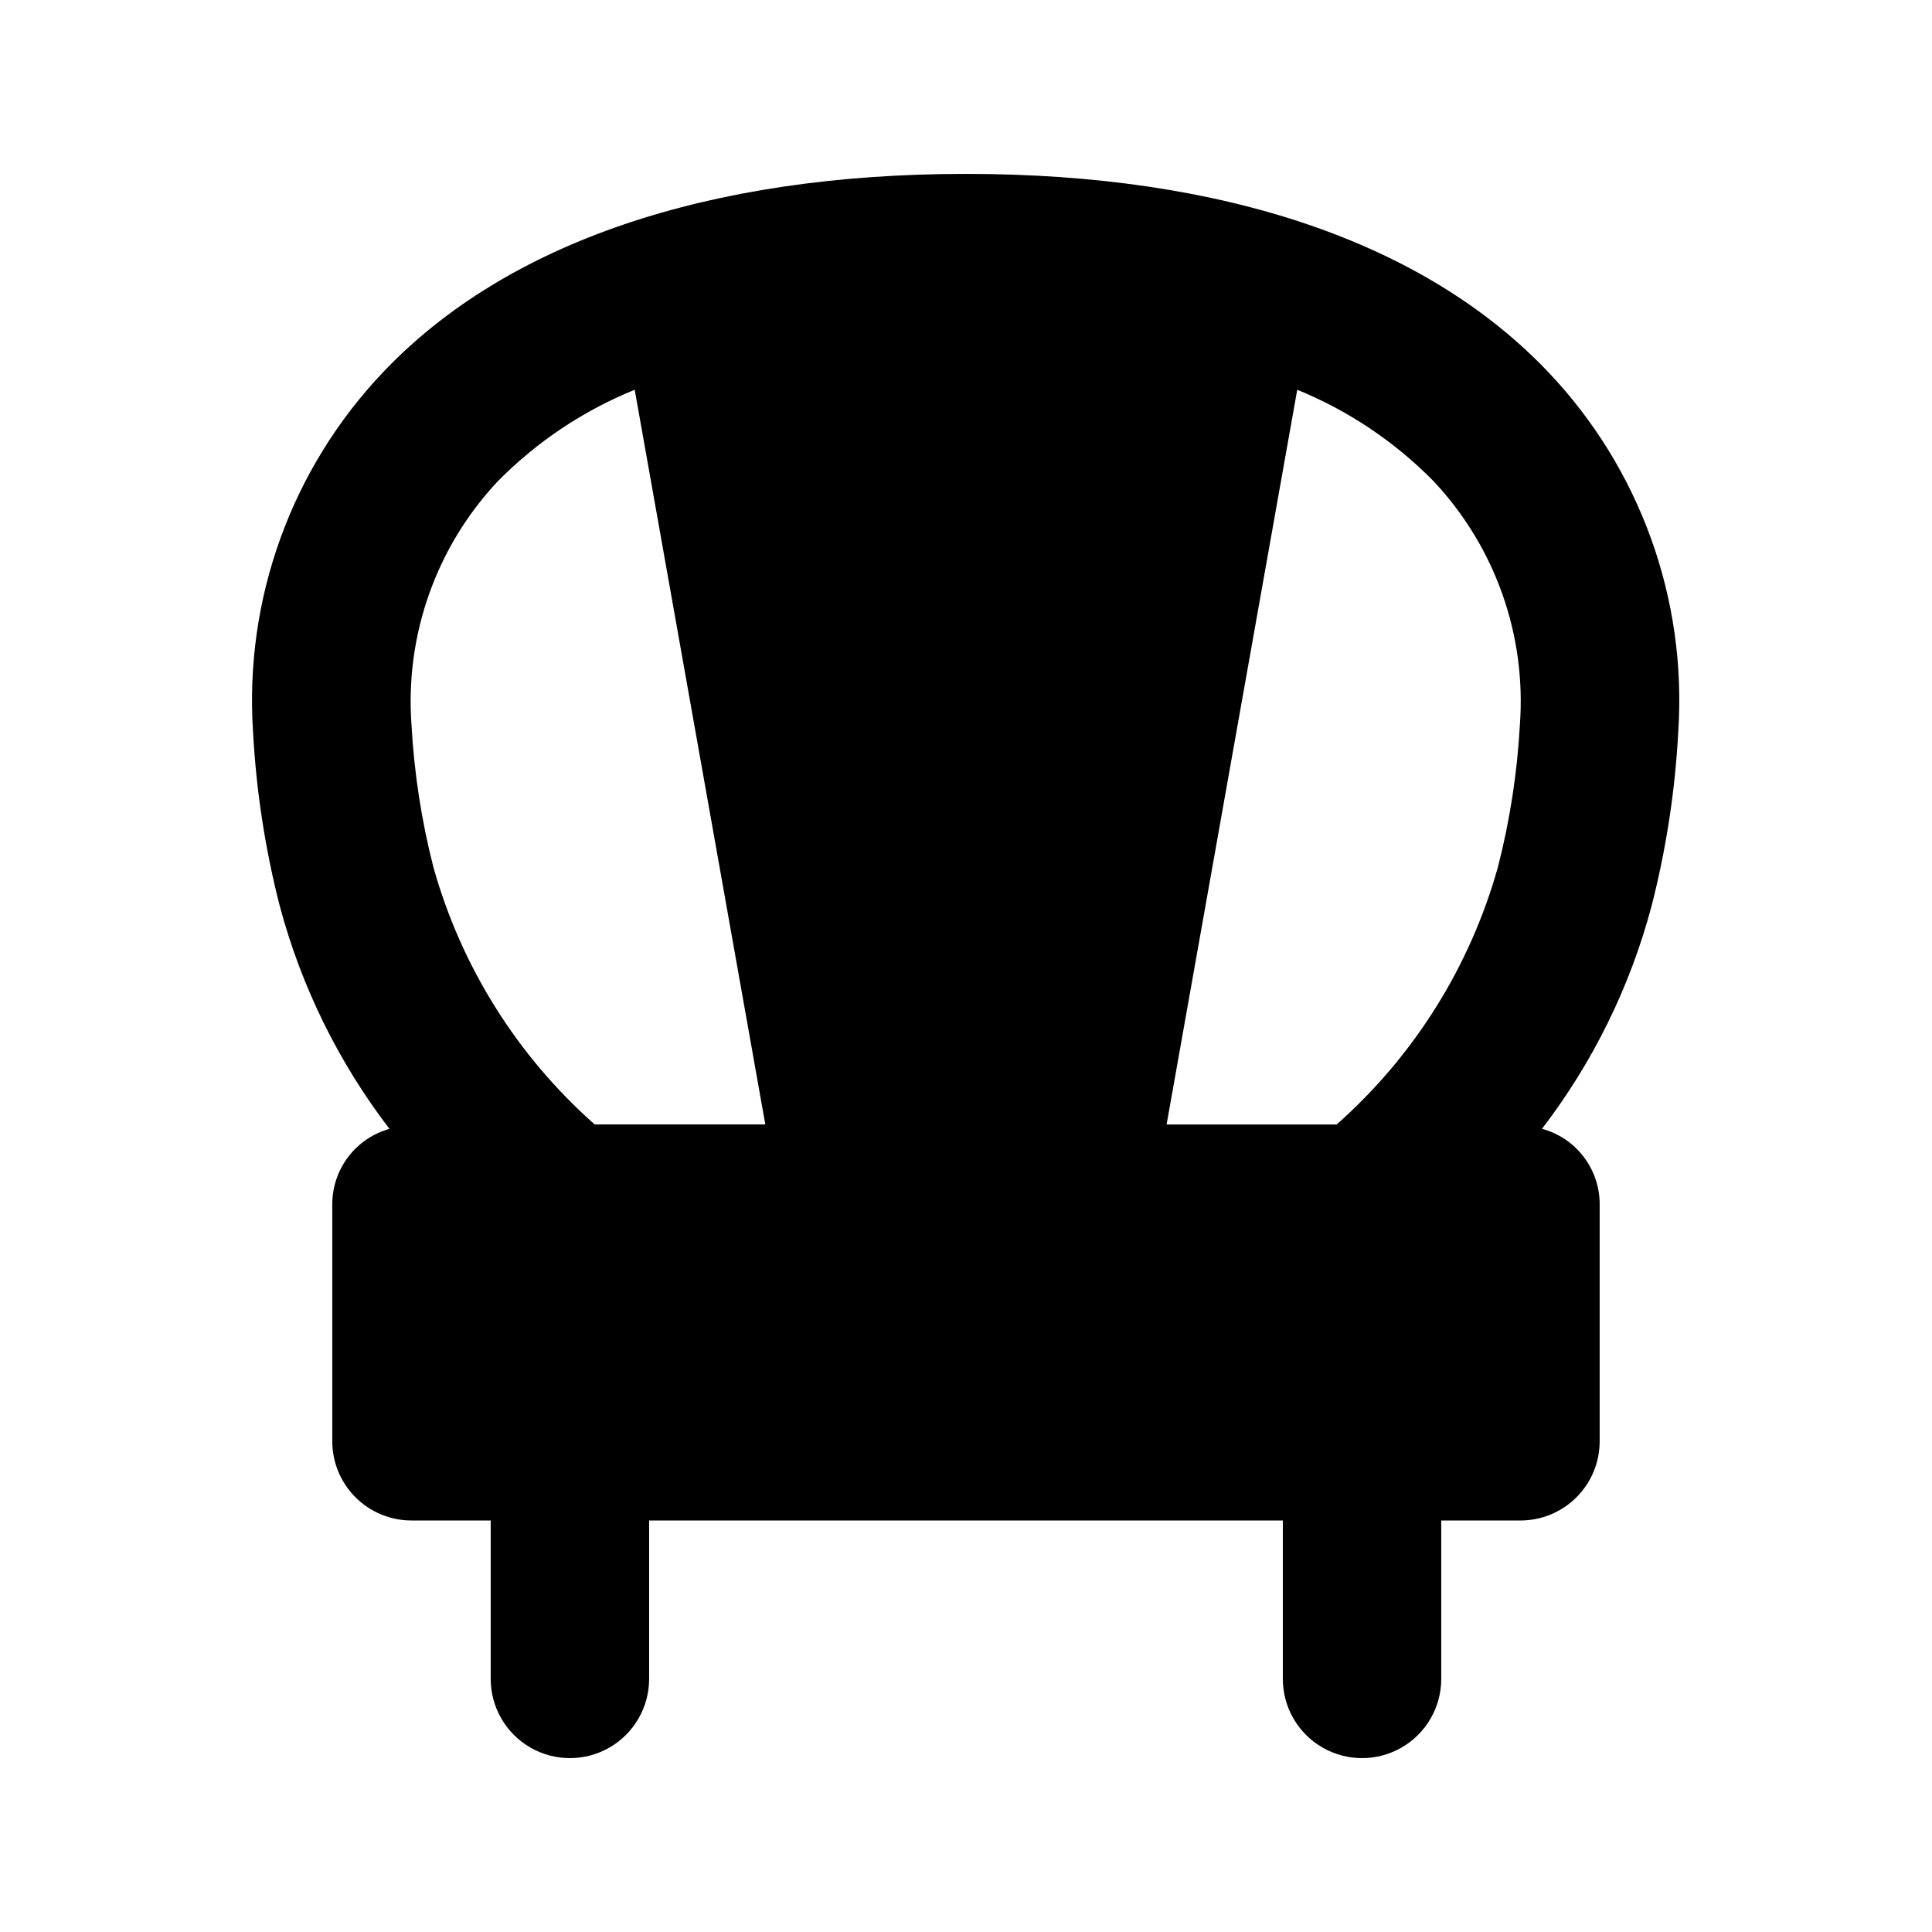
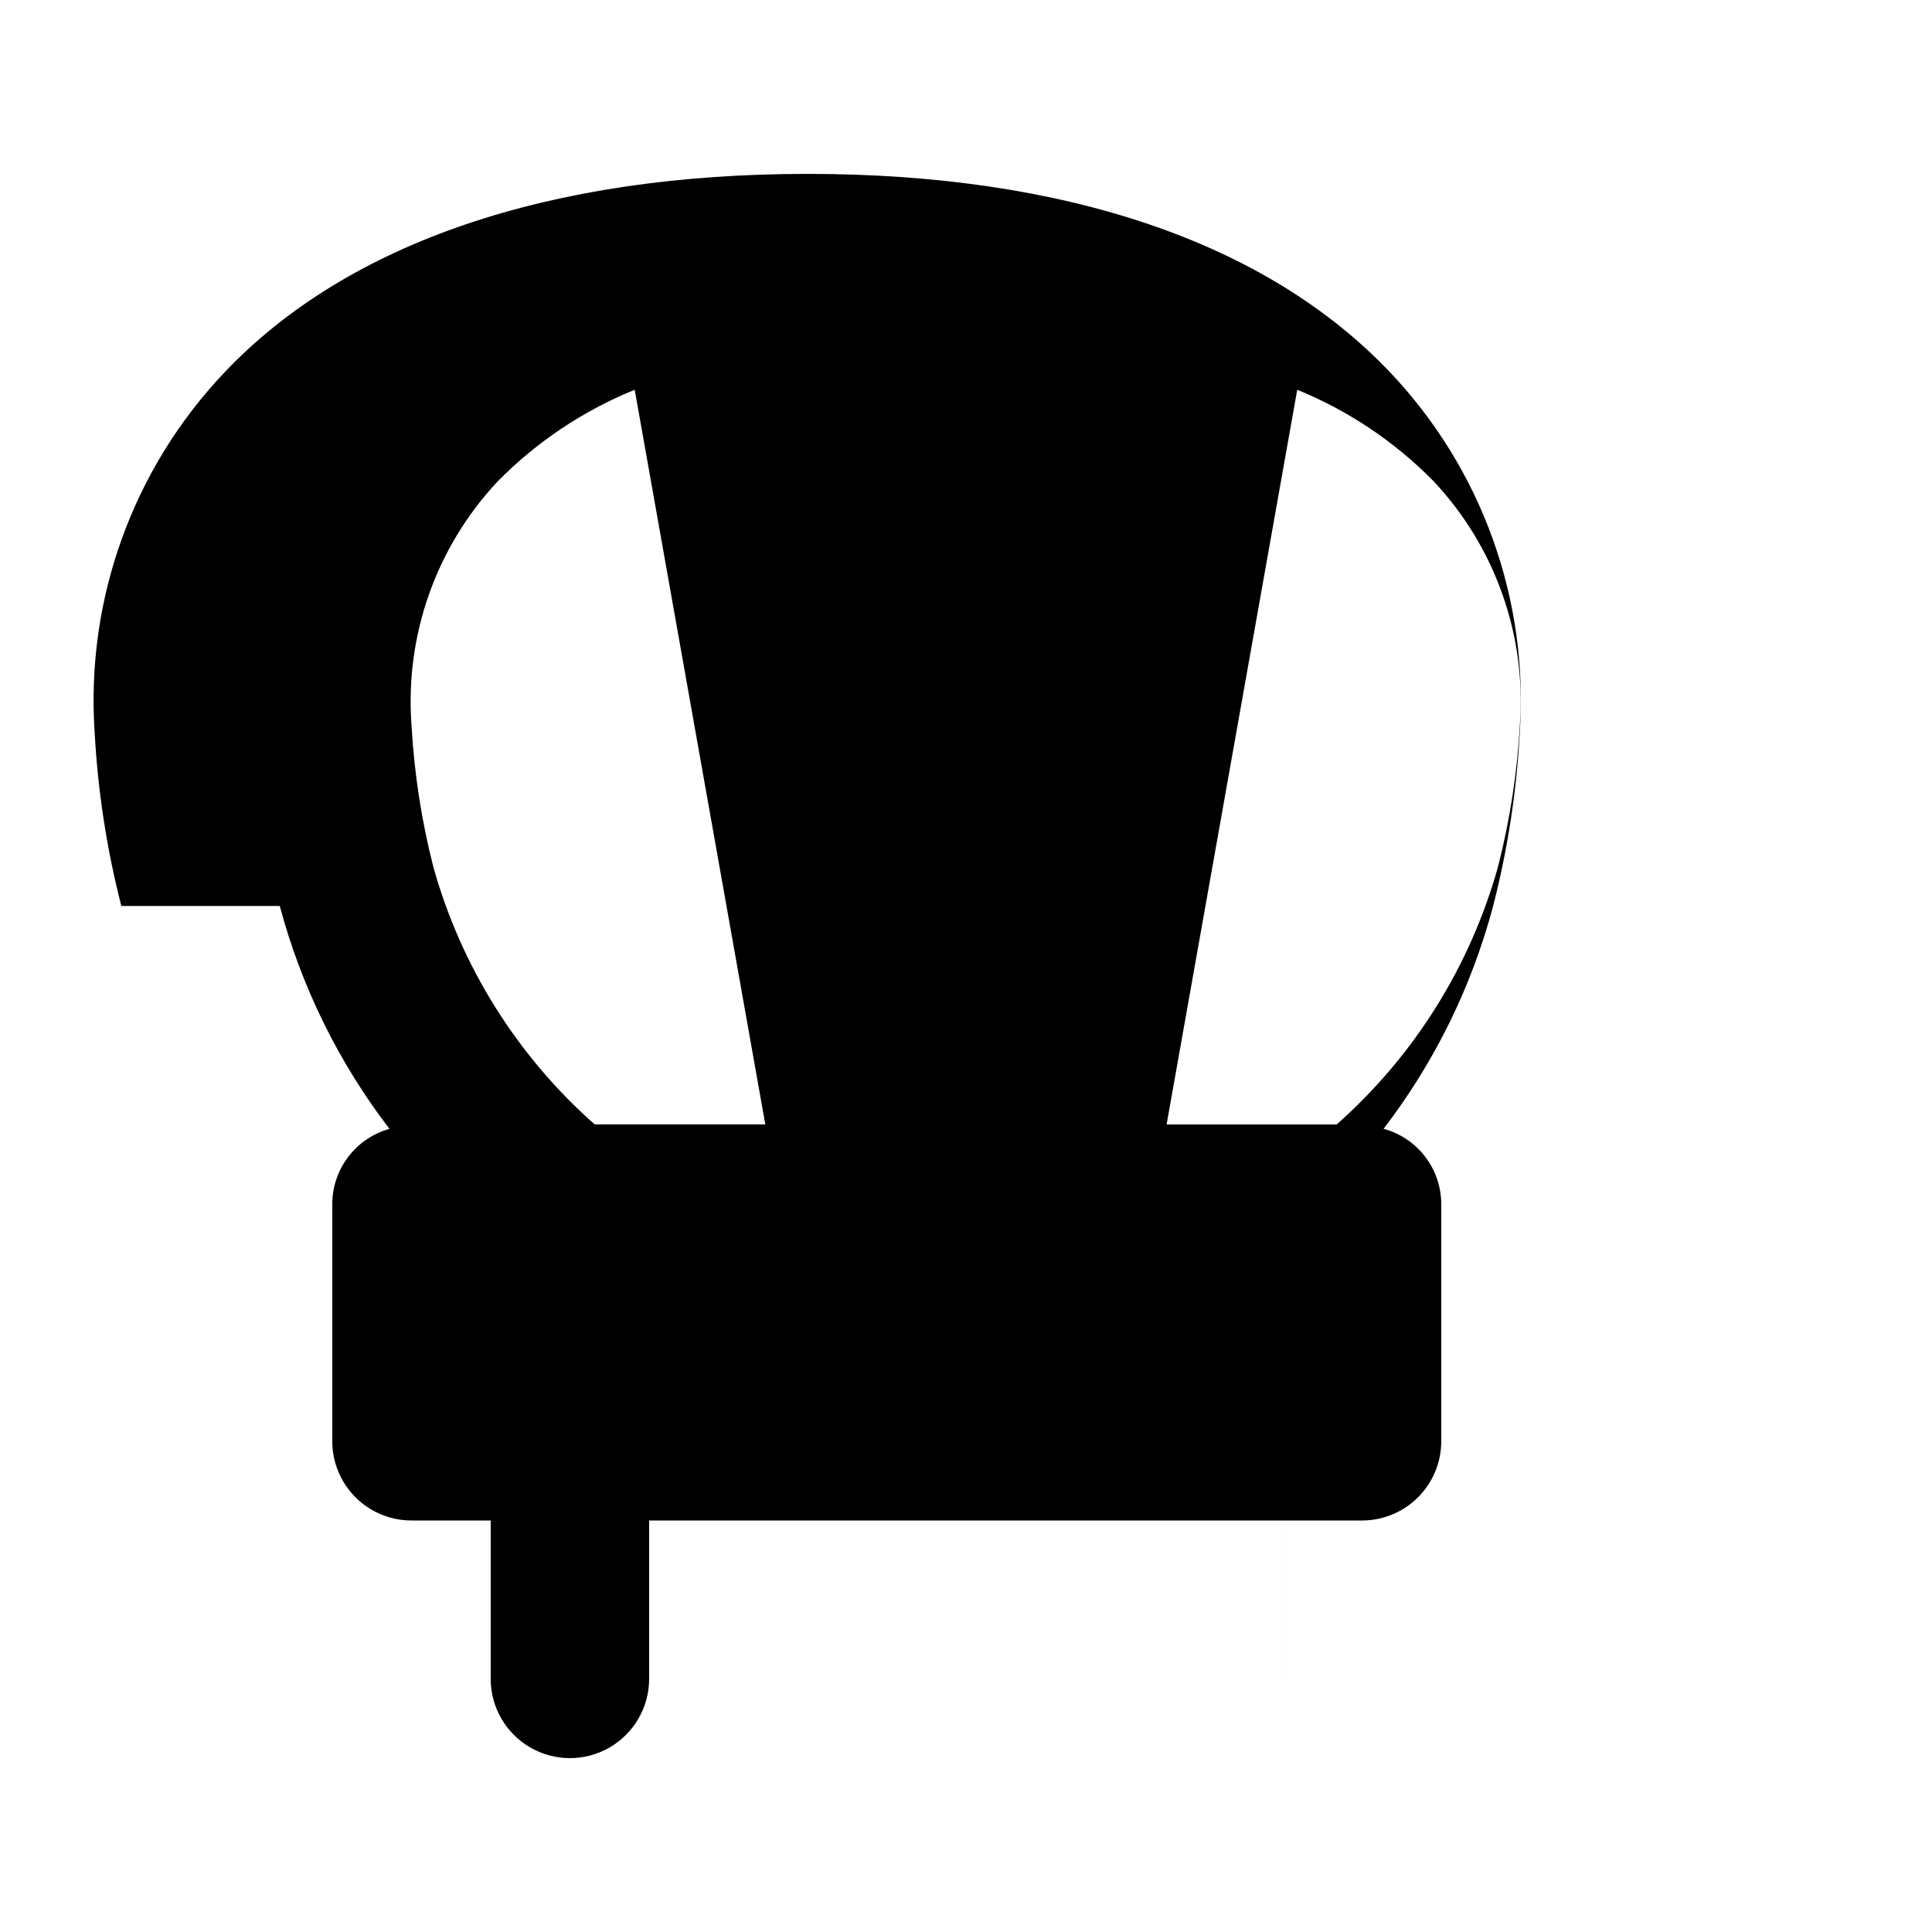
<svg xmlns="http://www.w3.org/2000/svg" fill="#000000" width="800px" height="800px" version="1.1" viewBox="144 144 512 512">
-   <path d="m218.14 384.09c5.715 21.41 15.594 41.484 29.074 59.07-4.336 1.211-8.16 3.797-10.895 7.375-2.734 3.574-4.231 7.941-4.262 12.445v62.977-0.004c0 5.57 2.211 10.91 6.148 14.844 3.938 3.938 9.277 6.148 14.844 6.148h20.992v41.984c0 7.5 4 14.43 10.496 18.18 6.496 3.75 14.496 3.75 20.992 0 6.492-3.75 10.496-10.68 10.496-18.18v-41.984h167.94v41.984h-0.004c0 7.5 4.004 14.43 10.496 18.18 6.496 3.75 14.5 3.75 20.992 0 6.496-3.75 10.496-10.68 10.496-18.18v-41.984h20.992c5.57 0 10.91-2.211 14.844-6.148 3.938-3.934 6.148-9.273 6.148-14.844v-62.973c-0.027-4.523-1.539-8.91-4.301-12.492-2.758-3.586-6.617-6.164-10.98-7.348 13.477-17.566 23.344-37.629 29.031-59.027 3.883-15.125 6.254-30.594 7.074-46.184 2.34-35.215-10.164-69.797-34.488-95.367-32.684-34.363-86.027-52.48-154.27-52.48-68.246 0-121.75 18.137-154.4 52.48-24.359 25.582-36.883 60.203-34.531 95.449 0.836 15.555 3.207 30.988 7.074 46.078zm269.64-136.8c13.535 5.523 25.805 13.746 36.062 24.16 16.359 17.367 24.684 40.801 22.945 64.594-0.699 12.758-2.656 25.414-5.836 37.785-7.387 26.359-22.219 50.023-42.719 68.164h-45.07zm-211.81 24.203c10.309-10.445 22.637-18.68 36.234-24.203l34.613 194.7h-45.215c-20.492-18.113-35.324-41.75-42.719-68.078-3.18-12.402-5.133-25.086-5.836-37.871-1.723-23.773 6.59-47.188 22.922-64.551z" />
+   <path d="m218.14 384.09c5.715 21.41 15.594 41.484 29.074 59.07-4.336 1.211-8.16 3.797-10.895 7.375-2.734 3.574-4.231 7.941-4.262 12.445v62.977-0.004c0 5.57 2.211 10.91 6.148 14.844 3.938 3.938 9.277 6.148 14.844 6.148h20.992v41.984c0 7.5 4 14.43 10.496 18.18 6.496 3.75 14.496 3.75 20.992 0 6.492-3.75 10.496-10.68 10.496-18.18v-41.984h167.94v41.984h-0.004v-41.984h20.992c5.57 0 10.91-2.211 14.844-6.148 3.938-3.934 6.148-9.273 6.148-14.844v-62.973c-0.027-4.523-1.539-8.91-4.301-12.492-2.758-3.586-6.617-6.164-10.98-7.348 13.477-17.566 23.344-37.629 29.031-59.027 3.883-15.125 6.254-30.594 7.074-46.184 2.34-35.215-10.164-69.797-34.488-95.367-32.684-34.363-86.027-52.48-154.27-52.48-68.246 0-121.75 18.137-154.4 52.48-24.359 25.582-36.883 60.203-34.531 95.449 0.836 15.555 3.207 30.988 7.074 46.078zm269.64-136.8c13.535 5.523 25.805 13.746 36.062 24.16 16.359 17.367 24.684 40.801 22.945 64.594-0.699 12.758-2.656 25.414-5.836 37.785-7.387 26.359-22.219 50.023-42.719 68.164h-45.07zm-211.81 24.203c10.309-10.445 22.637-18.68 36.234-24.203l34.613 194.7h-45.215c-20.492-18.113-35.324-41.75-42.719-68.078-3.18-12.402-5.133-25.086-5.836-37.871-1.723-23.773 6.59-47.188 22.922-64.551z" />
</svg>